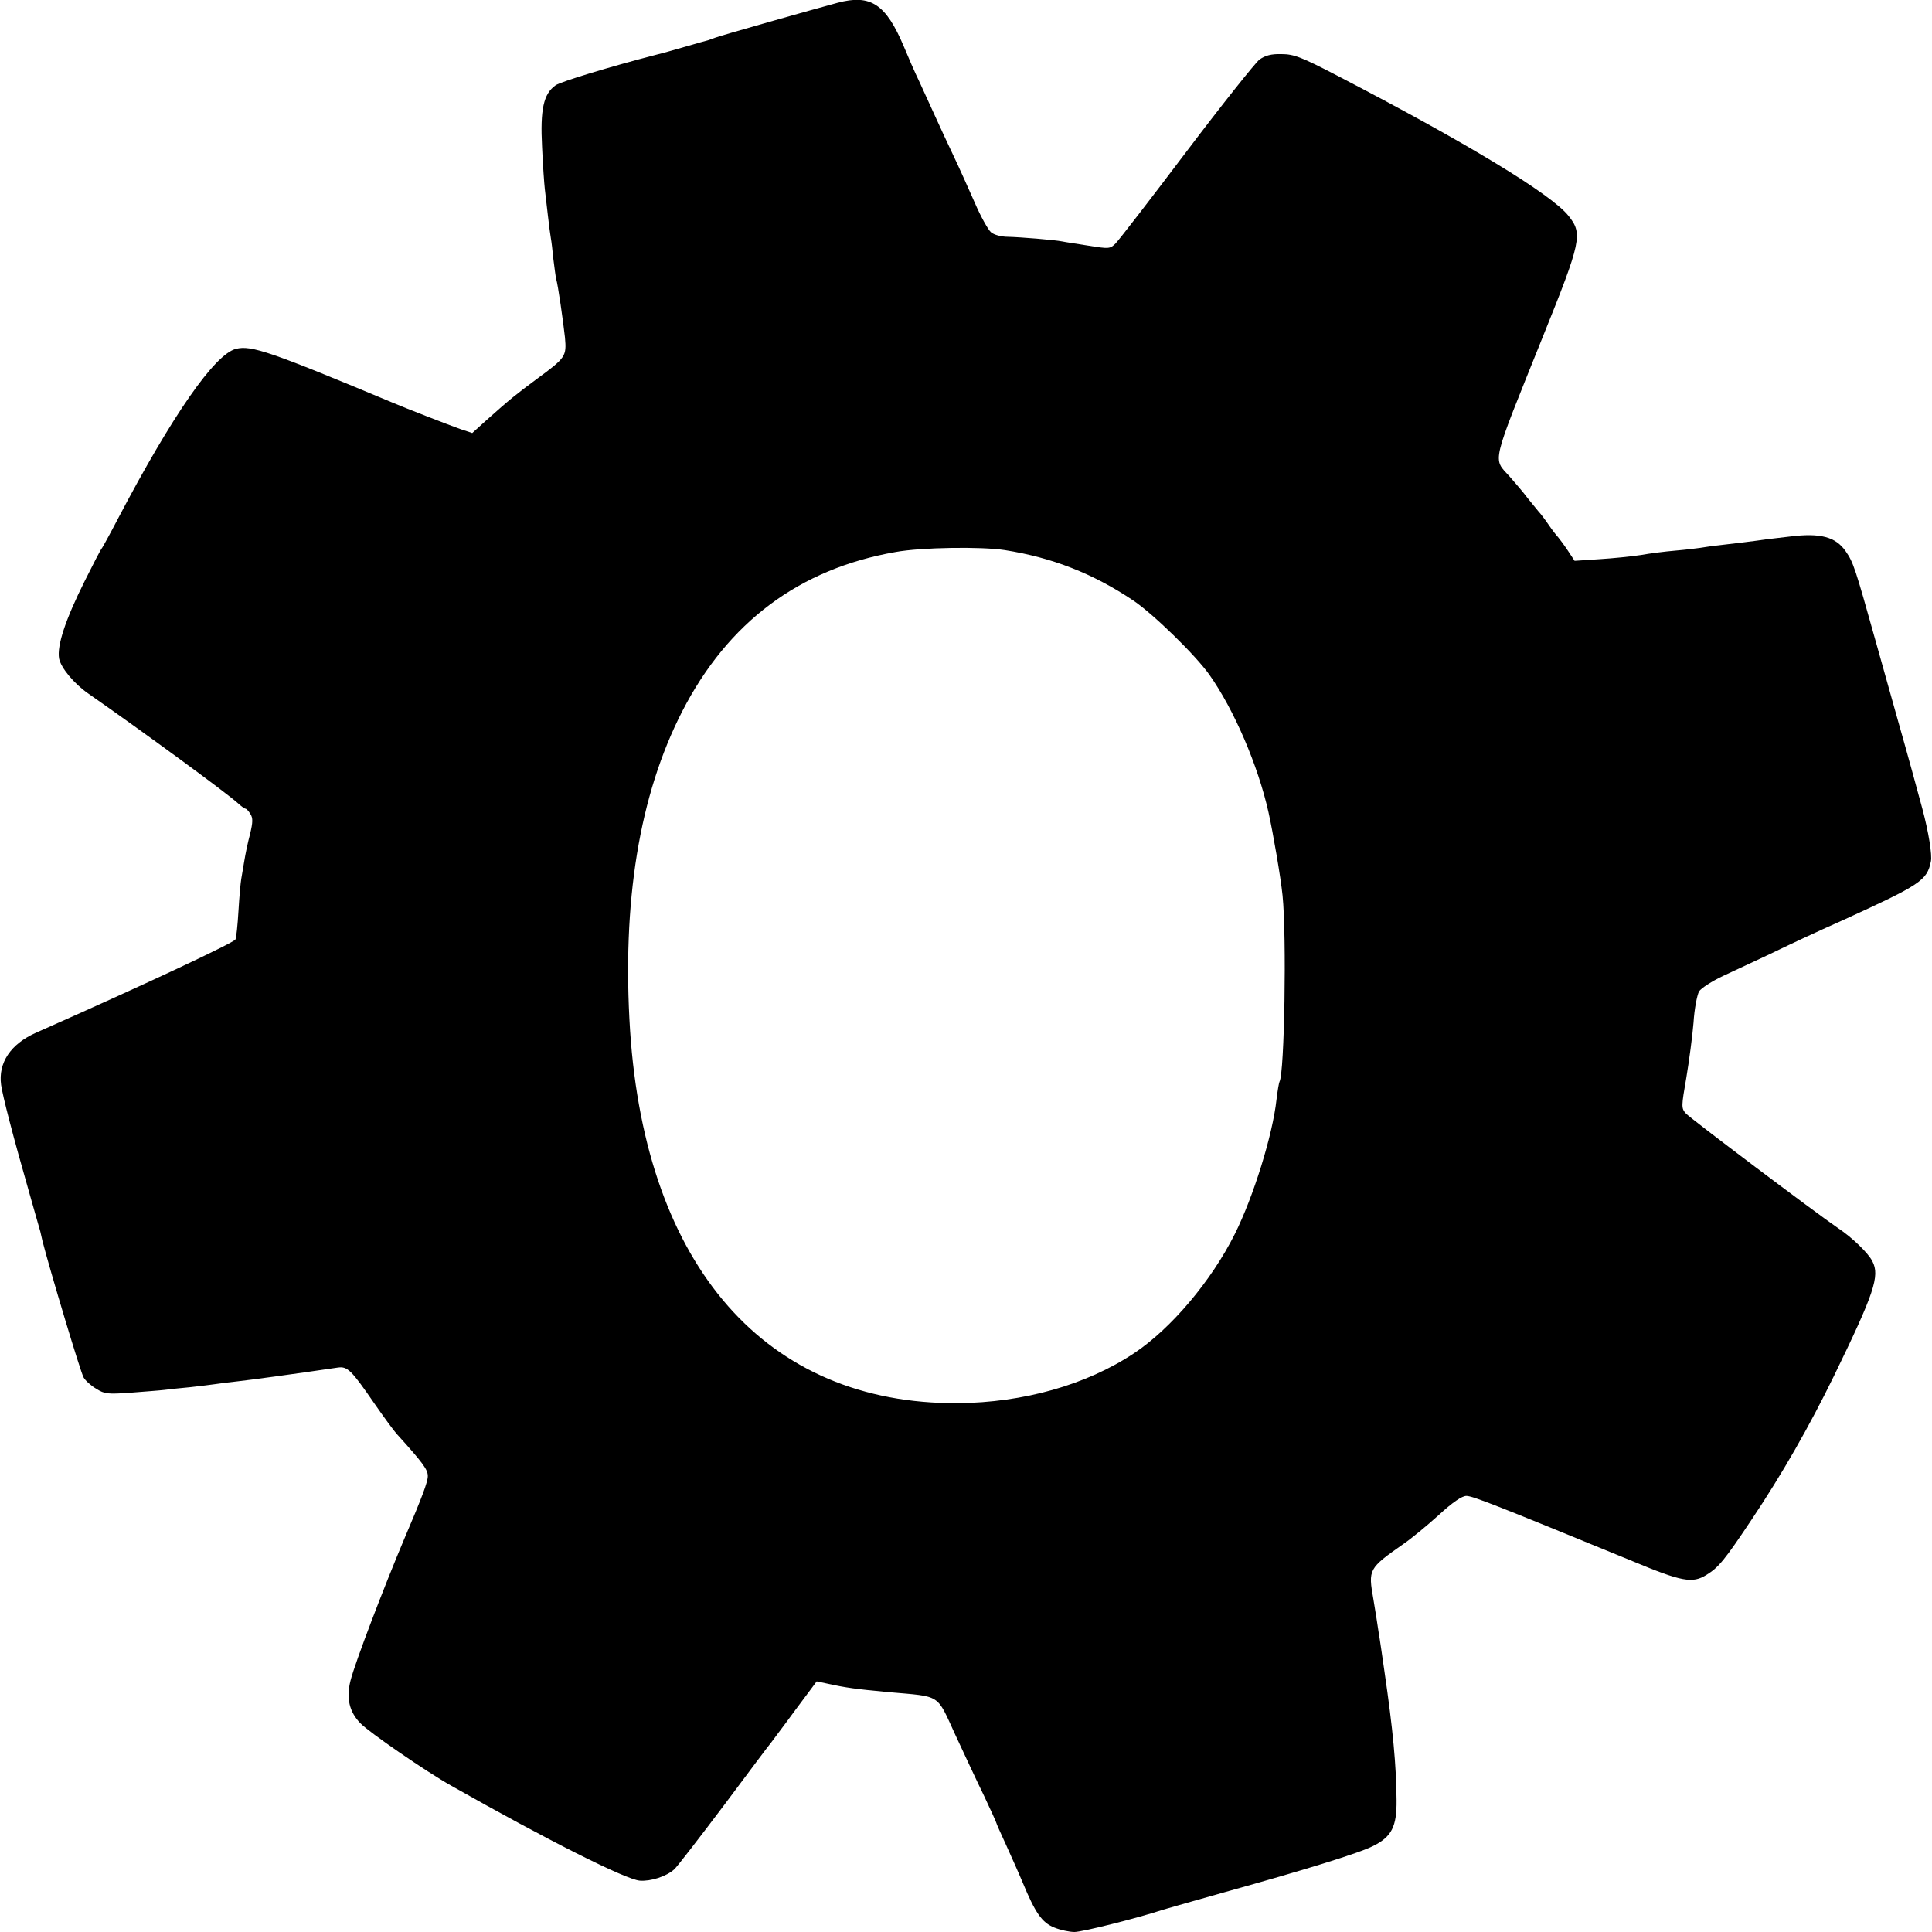
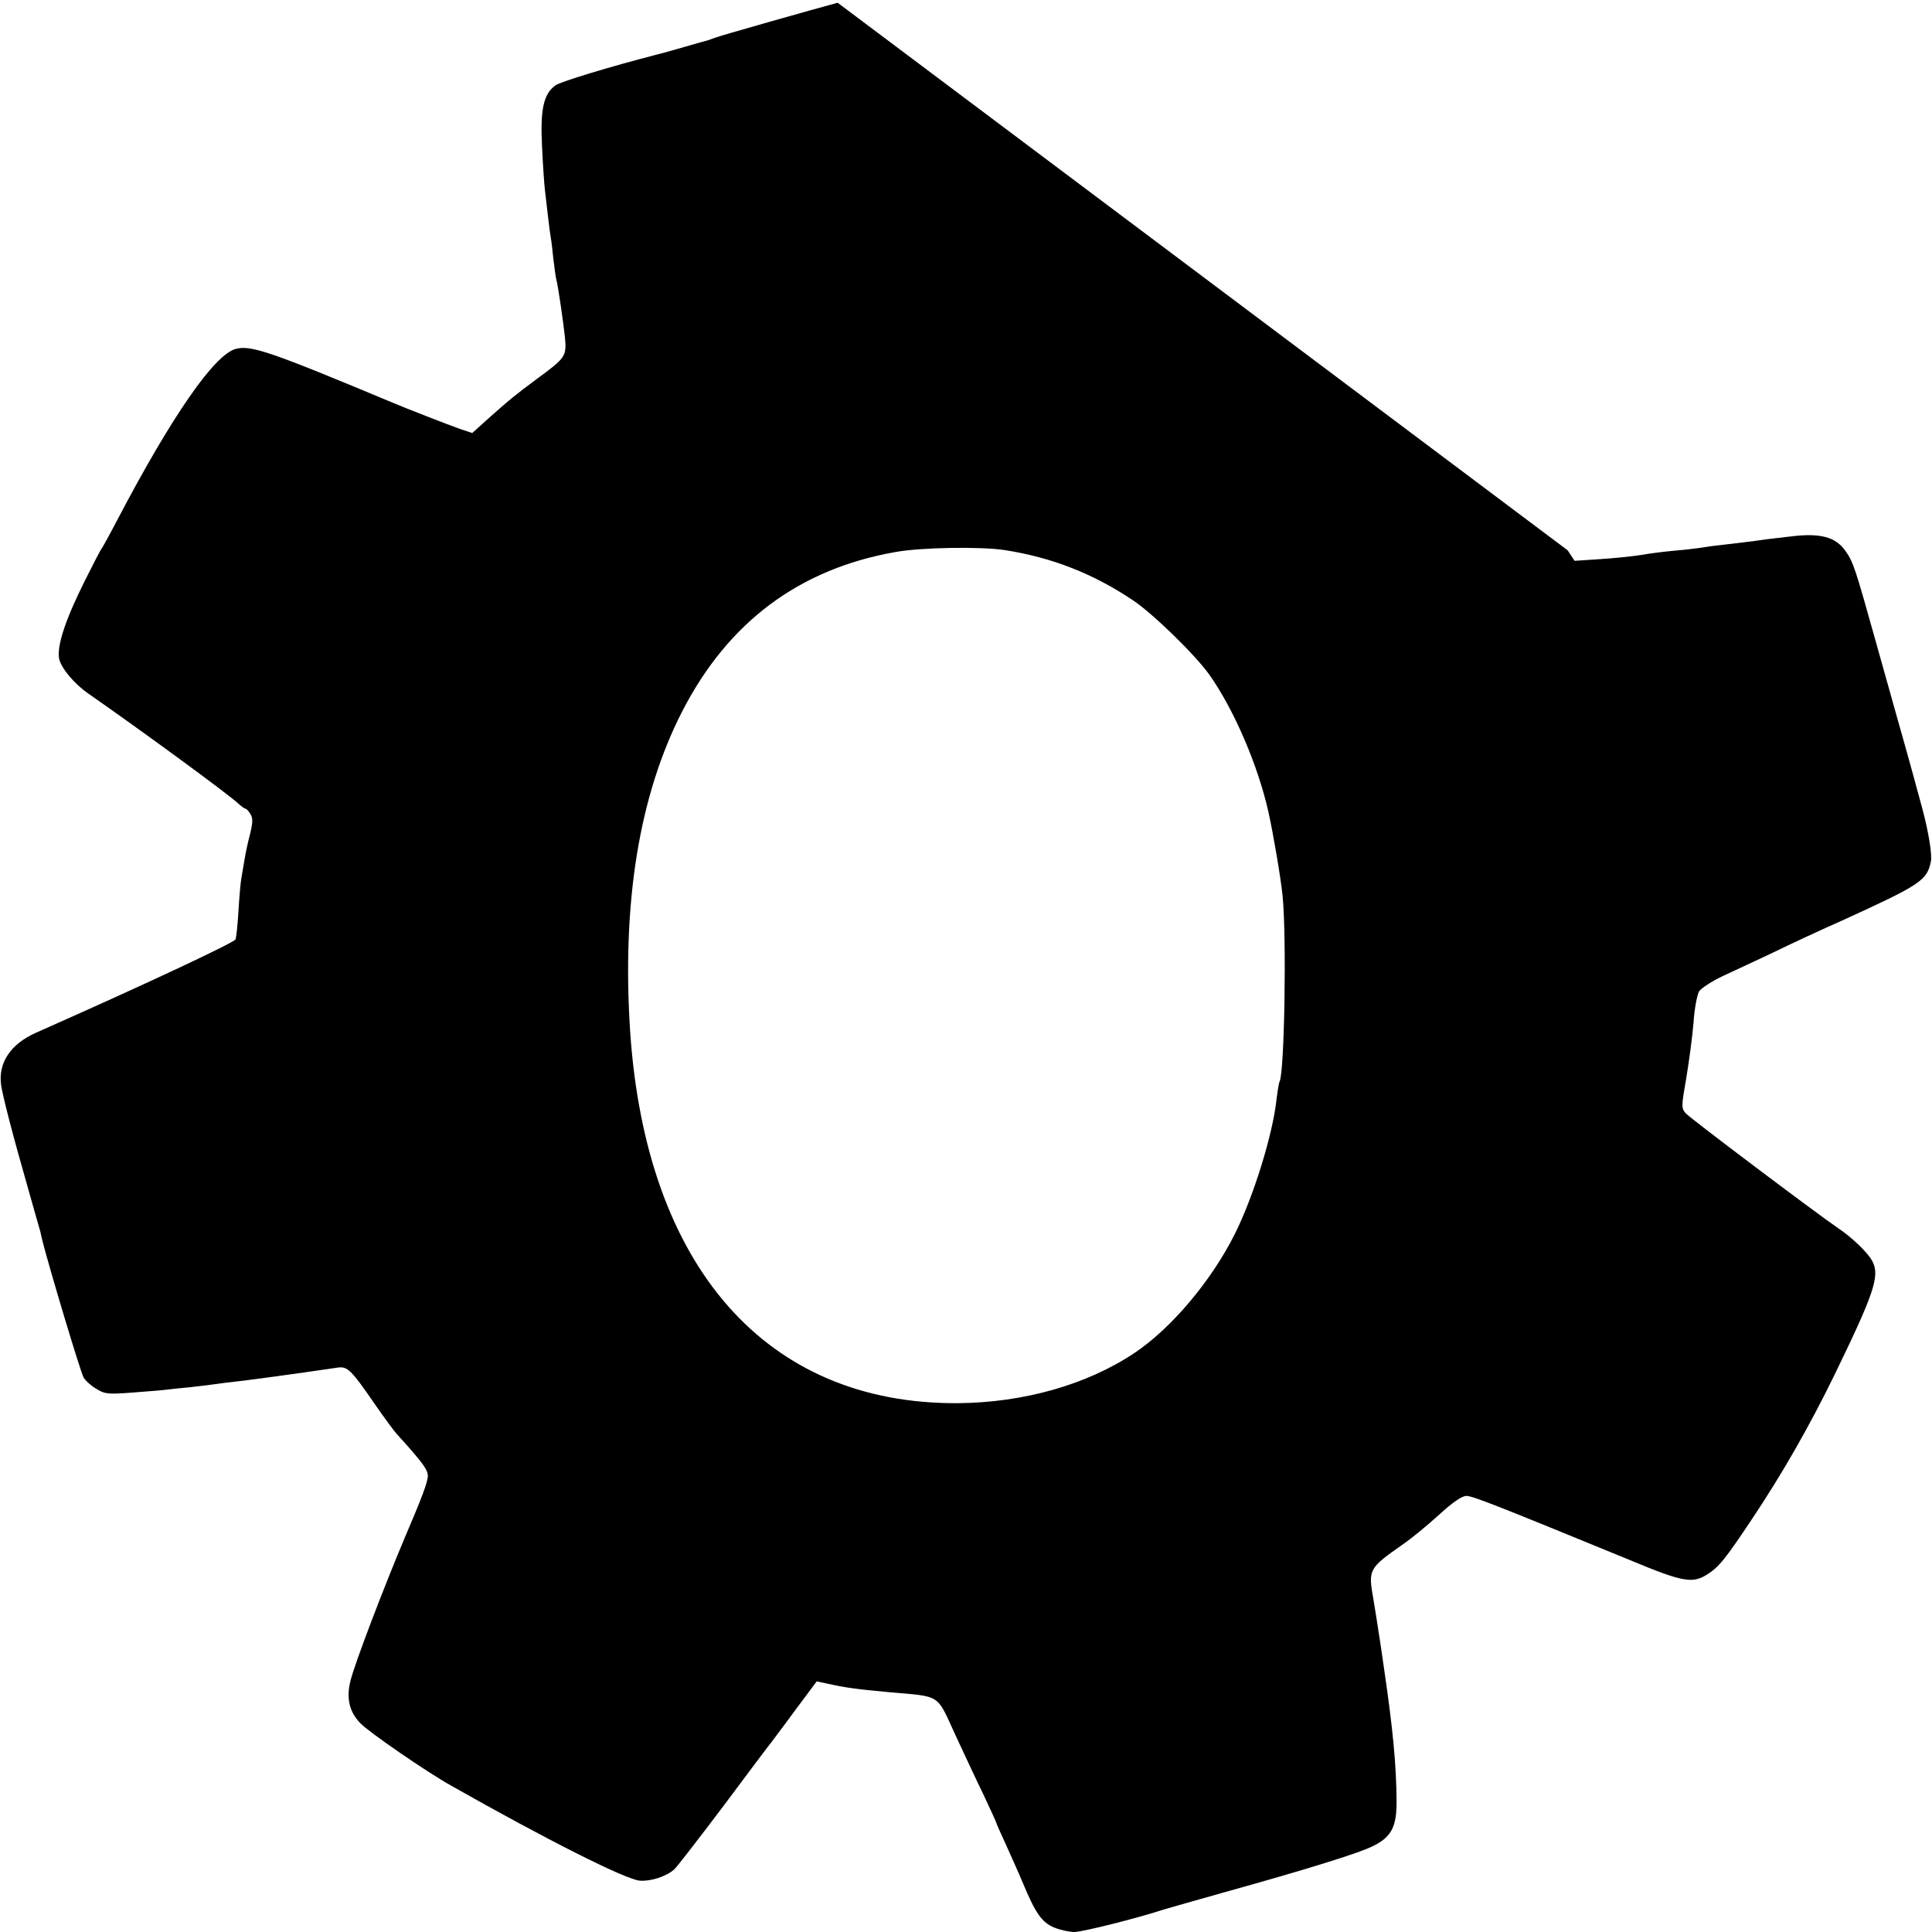
<svg xmlns="http://www.w3.org/2000/svg" version="1.0" width="700pt" height="700pt" viewBox="0 0 700 700" preserveAspectRatio="xMidYMid meet">
  <g transform="translate(0,700) scale(0.1,-0.1)" fill="#000000" stroke="none">
-     <path d="M3035 6990 c-86 -23 -432 -121 -445 -127 -8 -3 -19 -7 -25 -9 -5 -1 -44 -12 -85 -24 -41 -12 -88 -25 -105 -29 -163 -42 -344 -97 -362 -110 -44 -31 -56 -88 -49 -223 3 -68 8 -136 10 -153 2 -16 7 -59 11 -95 4 -36 9 -73 11 -84 2 -10 6 -44 9 -75 4 -31 8 -63 10 -71 7 -24 25 -150 32 -213 6 -68 3 -73 -102 -150 -74 -55 -97 -73 -182 -149 l-52 -47 -42 14 c-40 14 -202 77 -244 95 -445 186 -515 210 -570 196 -77 -19 -231 -241 -428 -616 -27 -52 -53 -99 -57 -105 -5 -5 -33 -60 -63 -120 -70 -140 -101 -234 -93 -281 7 -34 54 -91 106 -127 198 -138 504 -362 544 -399 11 -10 22 -18 25 -18 4 0 12 -9 18 -19 10 -15 9 -31 -1 -73 -8 -29 -17 -73 -21 -98 -4 -25 -9 -54 -11 -65 -2 -11 -7 -63 -10 -115 -3 -52 -8 -99 -11 -104 -9 -13 -310 -155 -723 -338 -92 -41 -137 -109 -126 -189 6 -41 41 -178 103 -394 19 -66 36 -128 39 -137 2 -10 6 -26 8 -35 26 -102 139 -479 149 -494 6 -11 27 -30 46 -41 30 -19 42 -20 125 -14 50 4 105 8 121 10 17 2 59 7 95 10 36 4 76 9 90 11 14 2 50 7 80 10 45 5 194 25 364 50 35 5 49 -9 133 -131 34 -49 70 -98 80 -109 97 -107 113 -130 113 -153 0 -21 -20 -75 -85 -227 -73 -173 -178 -447 -195 -514 -16 -63 -5 -113 36 -155 32 -33 238 -175 329 -226 346 -196 632 -340 683 -344 40 -3 96 15 125 41 10 9 91 114 180 232 89 119 165 221 170 226 4 6 44 58 87 117 l79 106 38 -8 c67 -15 105 -20 223 -31 192 -17 172 -4 241 -154 33 -71 80 -172 105 -223 24 -51 44 -95 44 -97 0 -2 15 -36 34 -77 18 -40 46 -102 61 -138 46 -111 70 -146 115 -164 22 -9 55 -16 73 -16 28 0 228 50 322 81 17 5 118 34 225 64 284 79 486 141 536 167 66 33 85 70 84 165 -1 127 -13 256 -44 468 -8 55 -17 119 -21 141 -3 23 -12 77 -19 120 -19 108 -18 111 109 200 28 19 85 66 127 104 51 47 85 70 101 70 23 0 116 -37 601 -236 180 -75 218 -82 269 -50 44 27 66 54 164 201 111 166 209 338 297 518 146 300 168 364 140 417 -14 29 -74 87 -124 120 -78 53 -536 398 -552 416 -17 19 -16 26 2 130 10 60 22 150 26 199 3 50 13 100 20 113 8 12 47 37 87 56 40 18 115 54 167 78 100 48 166 79 265 123 285 130 307 145 321 214 5 23 -8 105 -31 191 -20 74 -49 181 -90 325 -8 28 -44 156 -80 285 -73 261 -80 283 -108 323 -36 52 -92 67 -202 53 -27 -3 -66 -8 -85 -10 -39 -6 -115 -15 -175 -22 -22 -2 -51 -7 -65 -9 -14 -2 -54 -7 -90 -10 -36 -3 -92 -10 -125 -16 -33 -5 -100 -12 -150 -15 l-90 -6 -25 38 c-14 21 -30 42 -35 48 -6 6 -22 27 -35 46 -13 19 -29 40 -35 46 -5 6 -23 28 -40 49 -16 22 -46 56 -65 78 -62 69 -70 34 120 507 140 347 145 373 93 438 -63 79 -370 265 -838 508 -129 67 -157 78 -202 78 -37 1 -59 -5 -80 -20 -15 -12 -134 -161 -264 -333 -130 -172 -245 -321 -257 -333 -20 -20 -24 -20 -99 -8 -43 7 -85 13 -93 15 -29 6 -156 16 -198 17 -24 0 -51 7 -62 17 -10 9 -37 57 -58 106 -22 50 -56 126 -77 170 -21 44 -50 107 -65 140 -15 33 -41 90 -58 127 -18 37 -43 95 -57 129 -65 154 -120 191 -240 159z m605 -1983 c172 -27 320 -85 465 -182 71 -47 227 -199 277 -270 89 -126 176 -328 214 -498 17 -77 44 -234 51 -302 15 -149 7 -643 -11 -674 -2 -3 -7 -32 -11 -65 -14 -129 -84 -353 -151 -487 -85 -170 -231 -343 -365 -432 -173 -115 -401 -179 -639 -181 -694 -4 -1130 493 -1187 1349 -30 466 33 854 189 1158 166 323 424 516 773 577 93 17 310 20 395 7z" />
+     <path d="M3035 6990 c-86 -23 -432 -121 -445 -127 -8 -3 -19 -7 -25 -9 -5 -1 -44 -12 -85 -24 -41 -12 -88 -25 -105 -29 -163 -42 -344 -97 -362 -110 -44 -31 -56 -88 -49 -223 3 -68 8 -136 10 -153 2 -16 7 -59 11 -95 4 -36 9 -73 11 -84 2 -10 6 -44 9 -75 4 -31 8 -63 10 -71 7 -24 25 -150 32 -213 6 -68 3 -73 -102 -150 -74 -55 -97 -73 -182 -149 l-52 -47 -42 14 c-40 14 -202 77 -244 95 -445 186 -515 210 -570 196 -77 -19 -231 -241 -428 -616 -27 -52 -53 -99 -57 -105 -5 -5 -33 -60 -63 -120 -70 -140 -101 -234 -93 -281 7 -34 54 -91 106 -127 198 -138 504 -362 544 -399 11 -10 22 -18 25 -18 4 0 12 -9 18 -19 10 -15 9 -31 -1 -73 -8 -29 -17 -73 -21 -98 -4 -25 -9 -54 -11 -65 -2 -11 -7 -63 -10 -115 -3 -52 -8 -99 -11 -104 -9 -13 -310 -155 -723 -338 -92 -41 -137 -109 -126 -189 6 -41 41 -178 103 -394 19 -66 36 -128 39 -137 2 -10 6 -26 8 -35 26 -102 139 -479 149 -494 6 -11 27 -30 46 -41 30 -19 42 -20 125 -14 50 4 105 8 121 10 17 2 59 7 95 10 36 4 76 9 90 11 14 2 50 7 80 10 45 5 194 25 364 50 35 5 49 -9 133 -131 34 -49 70 -98 80 -109 97 -107 113 -130 113 -153 0 -21 -20 -75 -85 -227 -73 -173 -178 -447 -195 -514 -16 -63 -5 -113 36 -155 32 -33 238 -175 329 -226 346 -196 632 -340 683 -344 40 -3 96 15 125 41 10 9 91 114 180 232 89 119 165 221 170 226 4 6 44 58 87 117 l79 106 38 -8 c67 -15 105 -20 223 -31 192 -17 172 -4 241 -154 33 -71 80 -172 105 -223 24 -51 44 -95 44 -97 0 -2 15 -36 34 -77 18 -40 46 -102 61 -138 46 -111 70 -146 115 -164 22 -9 55 -16 73 -16 28 0 228 50 322 81 17 5 118 34 225 64 284 79 486 141 536 167 66 33 85 70 84 165 -1 127 -13 256 -44 468 -8 55 -17 119 -21 141 -3 23 -12 77 -19 120 -19 108 -18 111 109 200 28 19 85 66 127 104 51 47 85 70 101 70 23 0 116 -37 601 -236 180 -75 218 -82 269 -50 44 27 66 54 164 201 111 166 209 338 297 518 146 300 168 364 140 417 -14 29 -74 87 -124 120 -78 53 -536 398 -552 416 -17 19 -16 26 2 130 10 60 22 150 26 199 3 50 13 100 20 113 8 12 47 37 87 56 40 18 115 54 167 78 100 48 166 79 265 123 285 130 307 145 321 214 5 23 -8 105 -31 191 -20 74 -49 181 -90 325 -8 28 -44 156 -80 285 -73 261 -80 283 -108 323 -36 52 -92 67 -202 53 -27 -3 -66 -8 -85 -10 -39 -6 -115 -15 -175 -22 -22 -2 -51 -7 -65 -9 -14 -2 -54 -7 -90 -10 -36 -3 -92 -10 -125 -16 -33 -5 -100 -12 -150 -15 l-90 -6 -25 38 z m605 -1983 c172 -27 320 -85 465 -182 71 -47 227 -199 277 -270 89 -126 176 -328 214 -498 17 -77 44 -234 51 -302 15 -149 7 -643 -11 -674 -2 -3 -7 -32 -11 -65 -14 -129 -84 -353 -151 -487 -85 -170 -231 -343 -365 -432 -173 -115 -401 -179 -639 -181 -694 -4 -1130 493 -1187 1349 -30 466 33 854 189 1158 166 323 424 516 773 577 93 17 310 20 395 7z" />
  </g>
</svg>